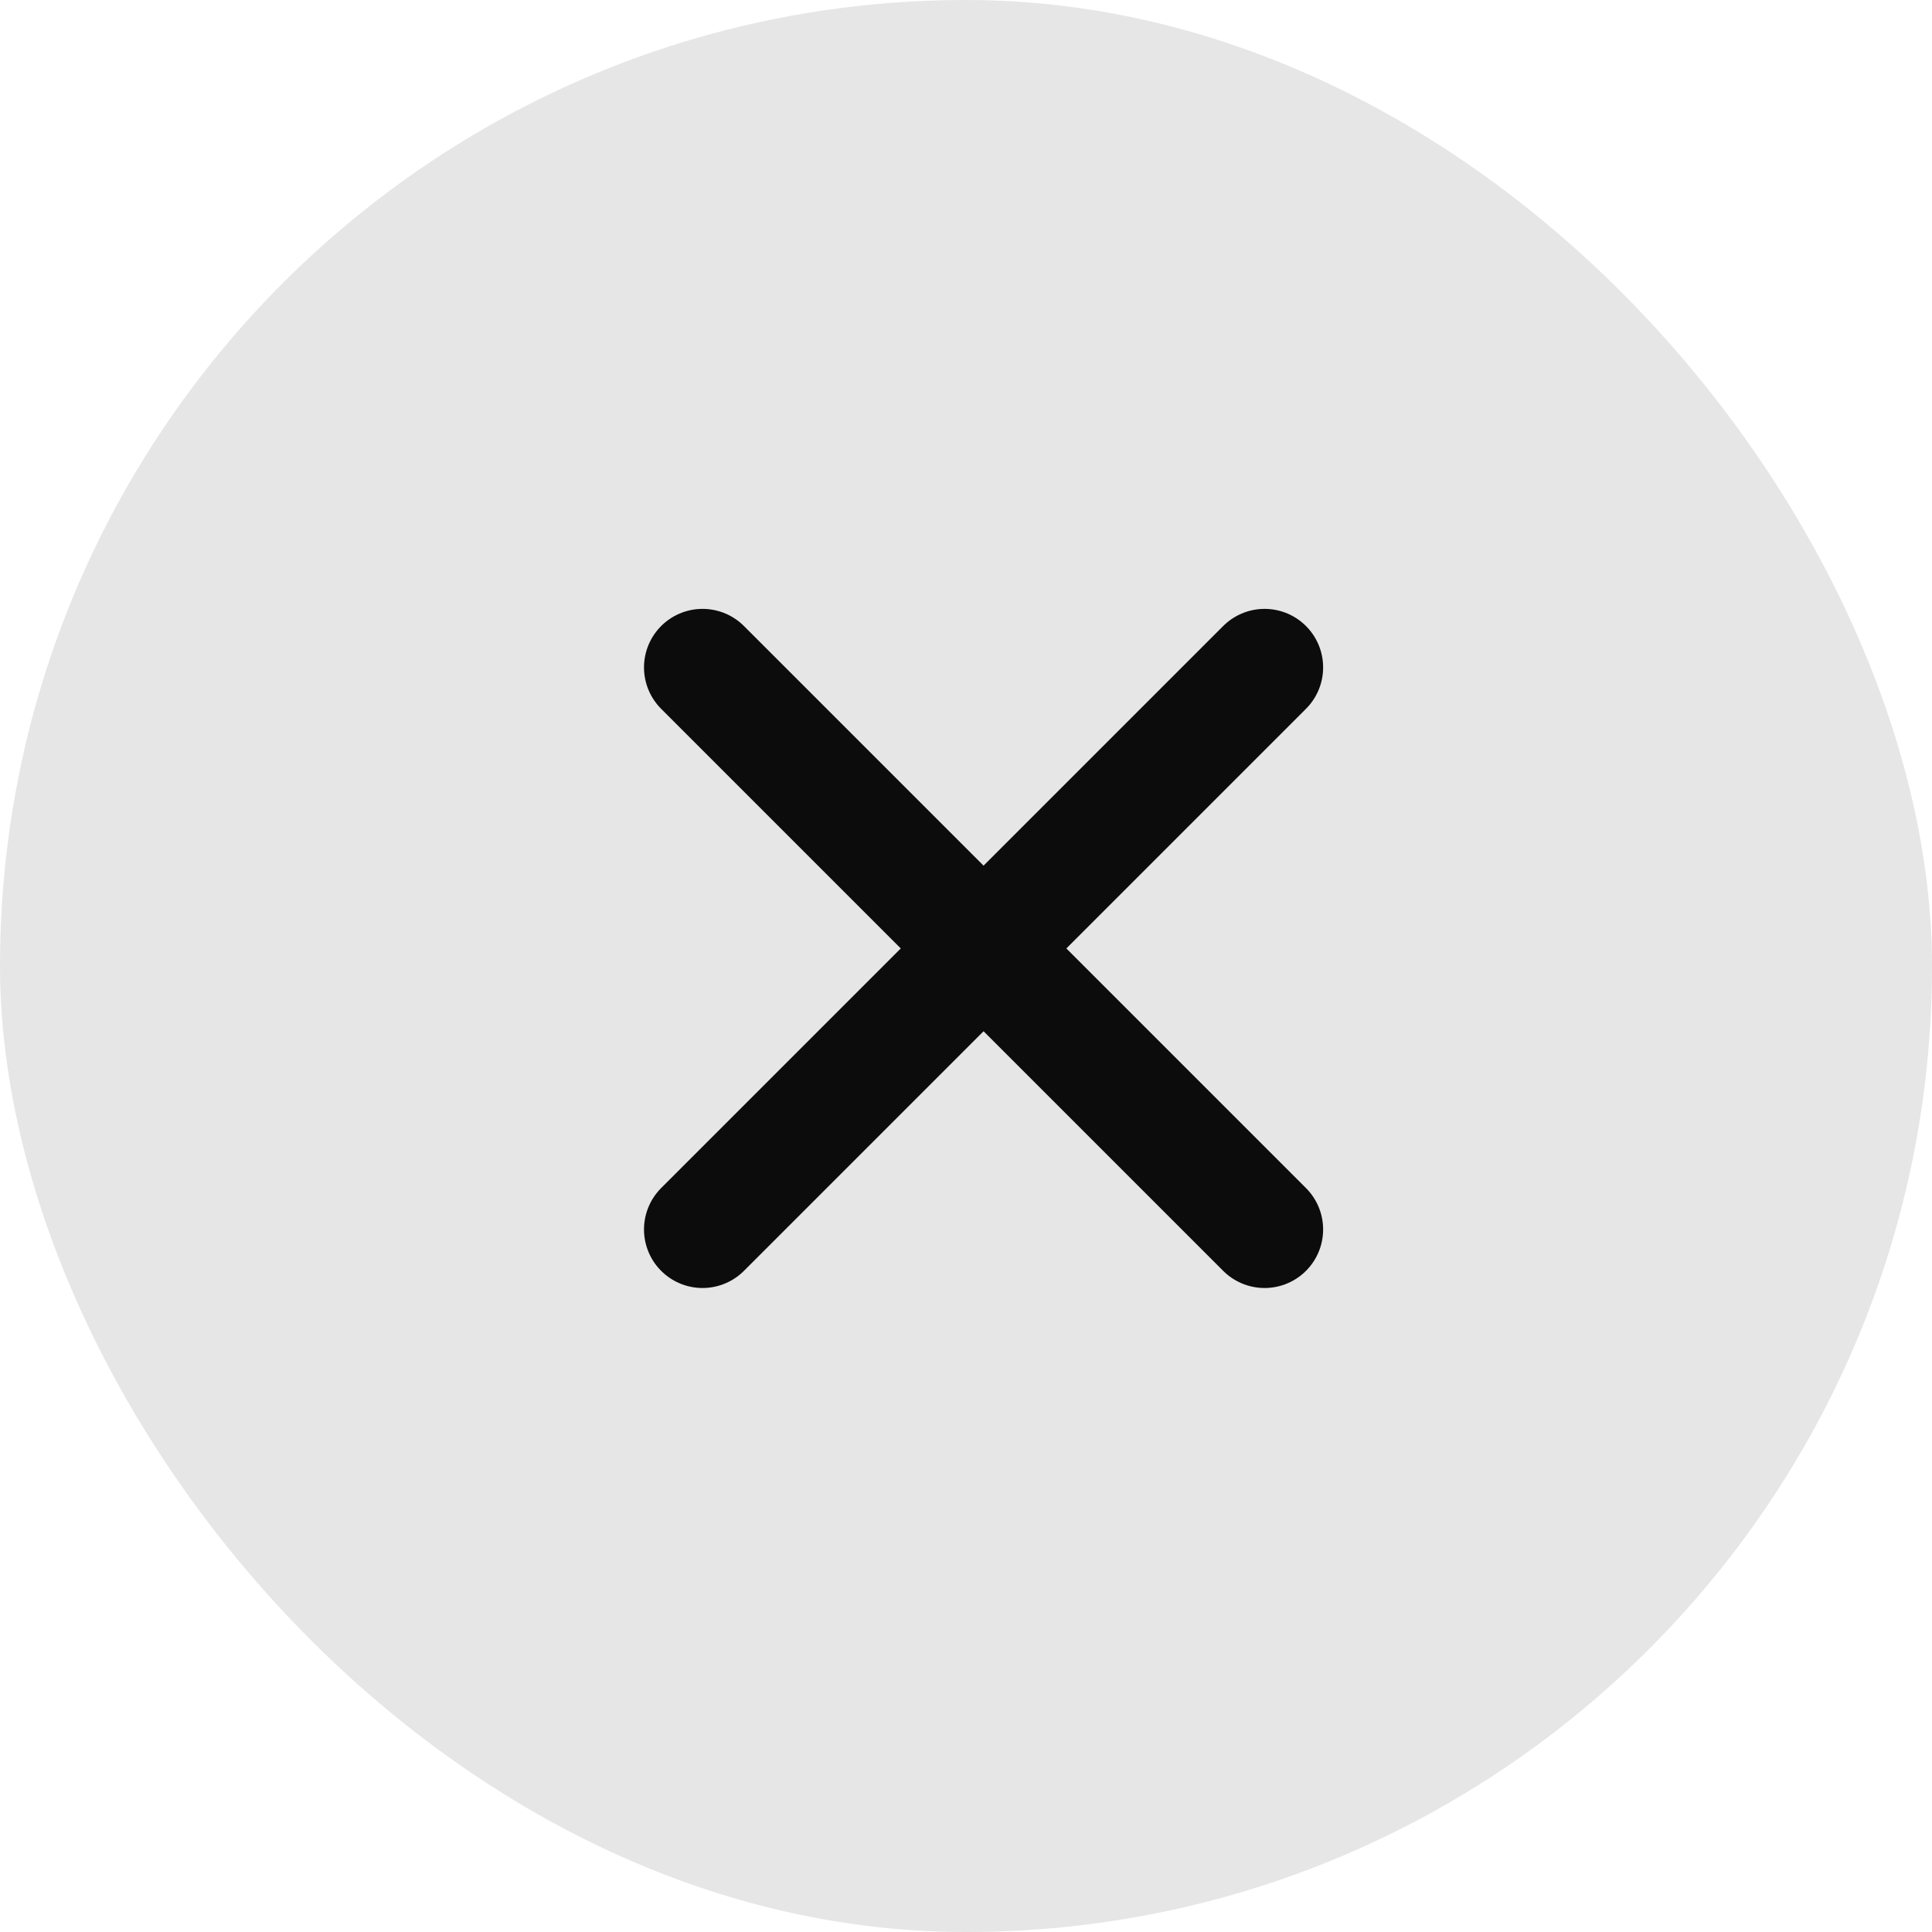
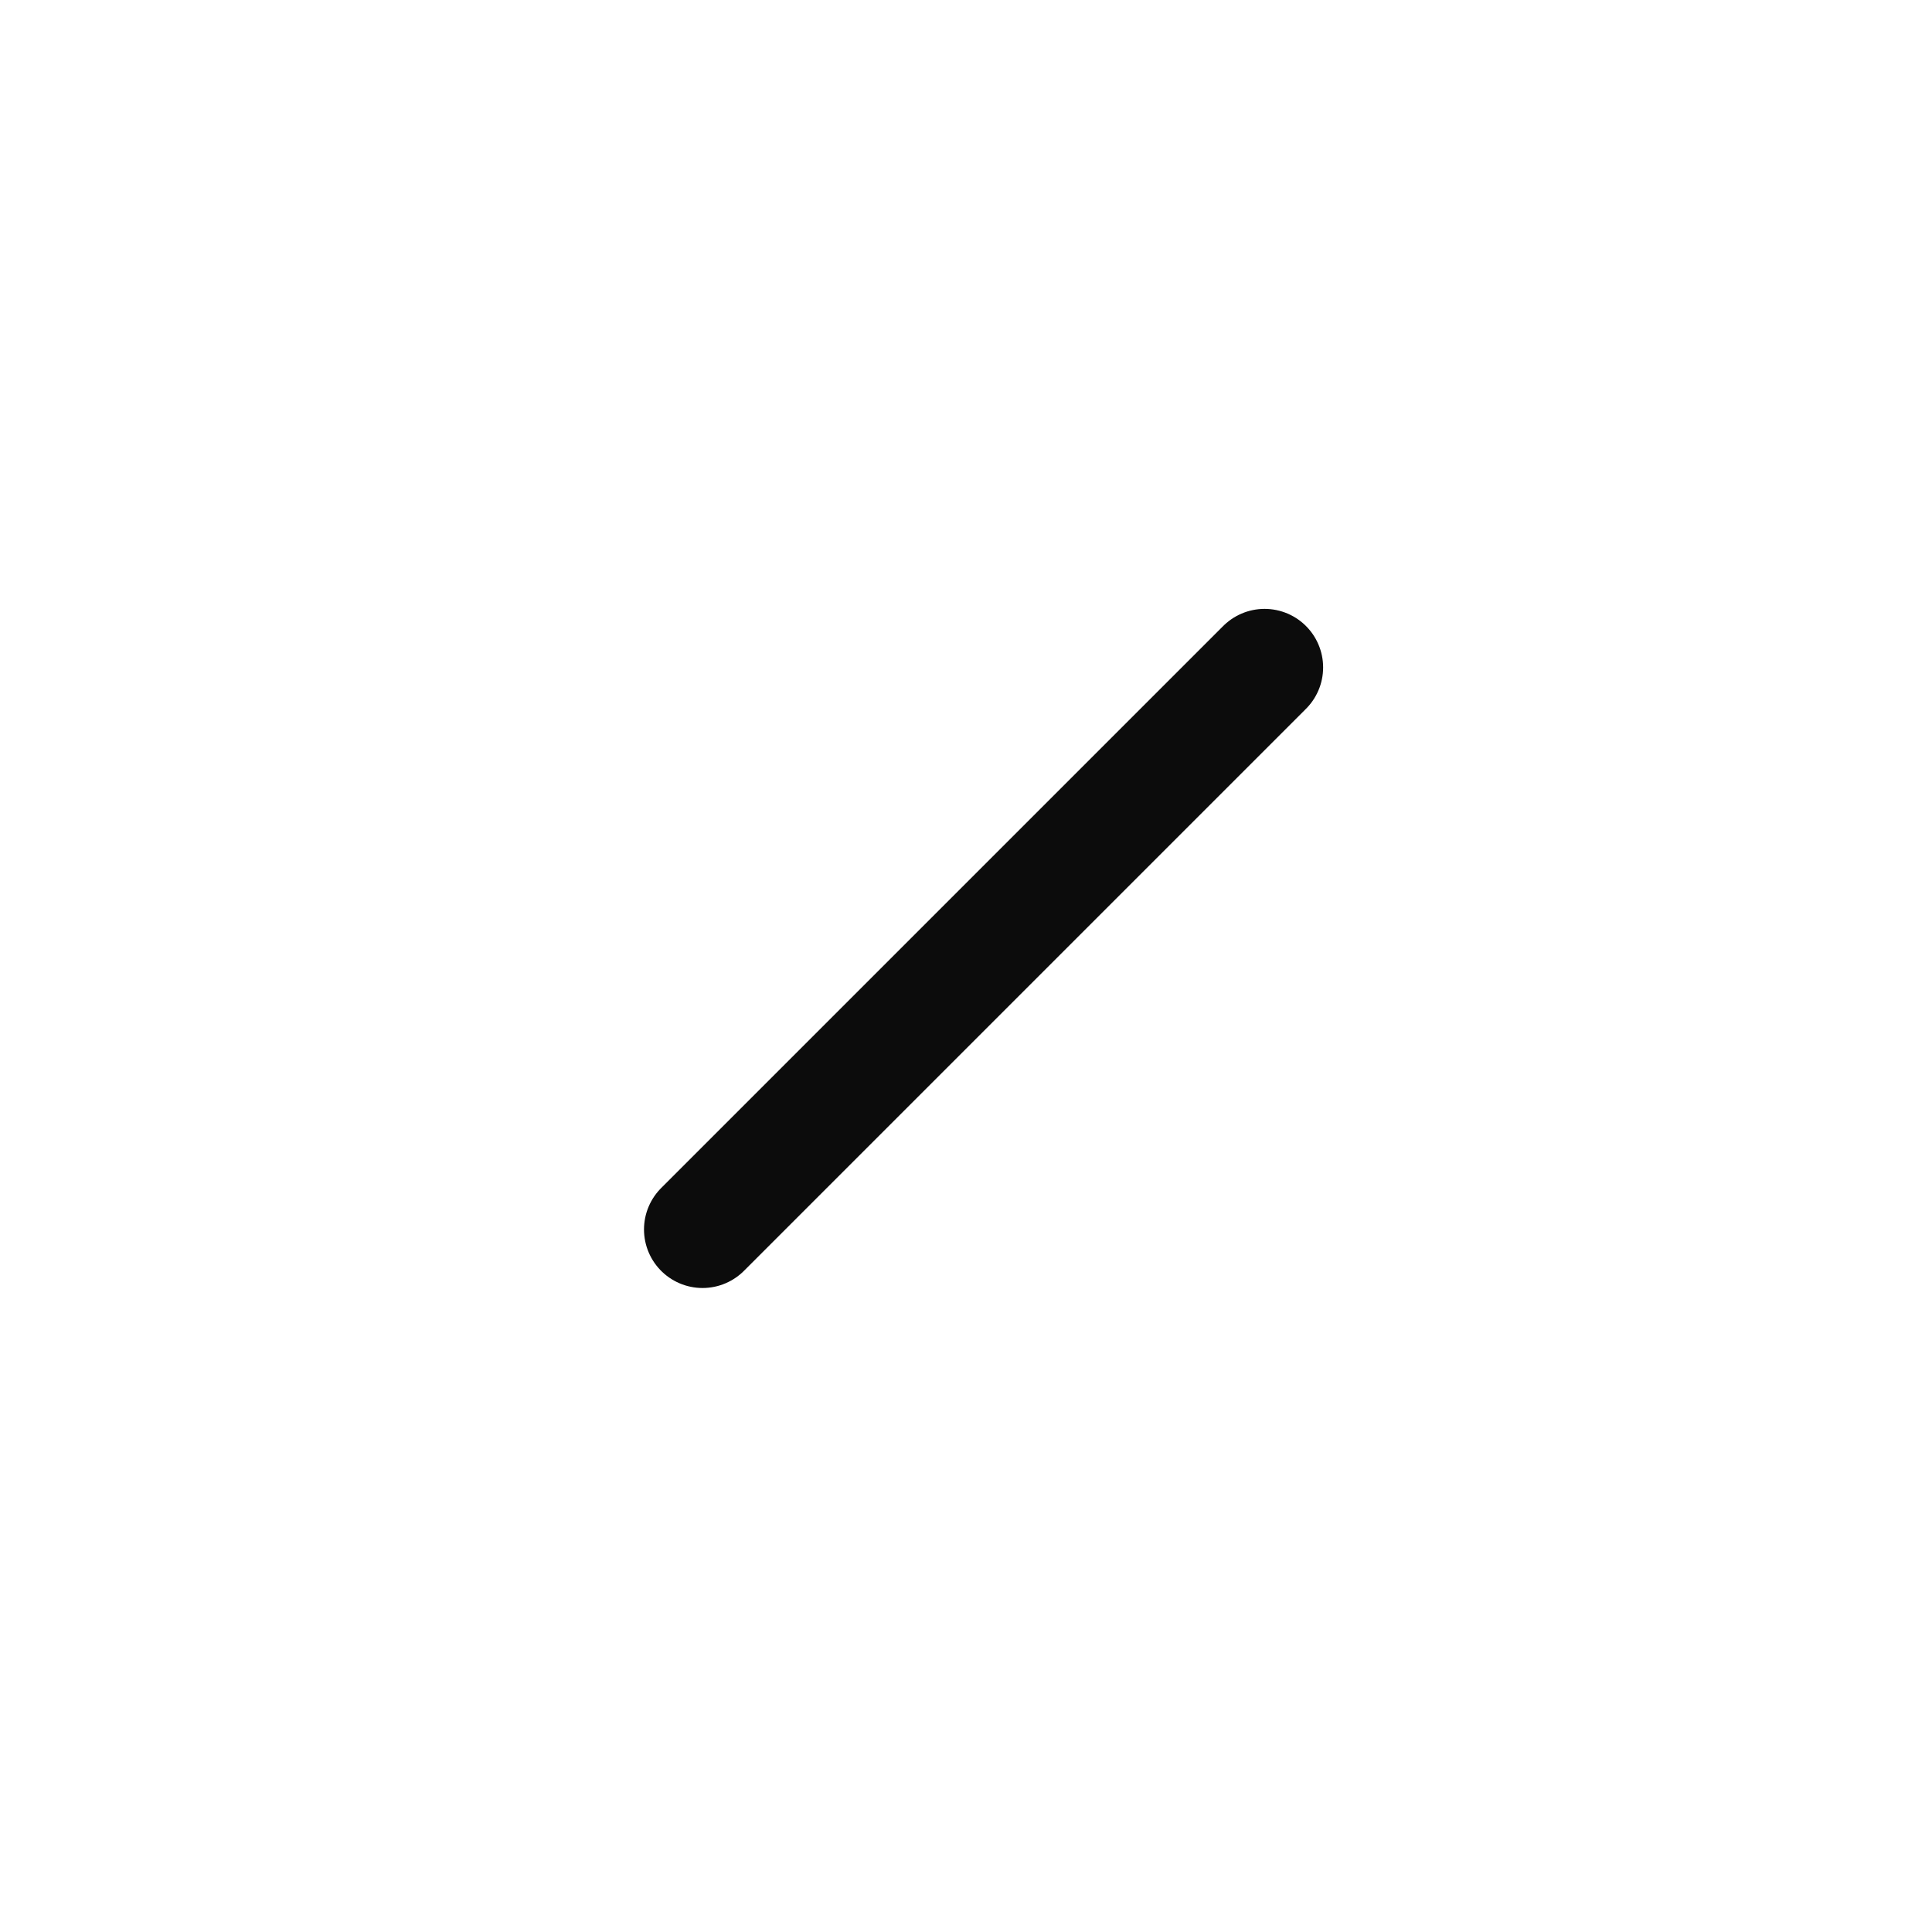
<svg xmlns="http://www.w3.org/2000/svg" width="33" height="33" viewBox="0 0 33 33" fill="none">
  <g filter="url(#filter0_b_615_942)">
-     <rect width="33" height="33" rx="16.5" fill="black" fill-opacity="0.1" />
-   </g>
+     </g>
  <path d="M12 21L21.6 11.4" stroke="#0C0C0C" stroke-width="2" stroke-linecap="round" />
-   <path d="M12 11.4L21.6 21" stroke="#0C0C0C" stroke-width="2" stroke-linecap="round" />
  <defs>
    <filter id="filter0_b_615_942" x="-2" y="-2" width="37" height="37" filterUnits="userSpaceOnUse" color-interpolation-filters="sRGB">
      <feFlood flood-opacity="0" result="BackgroundImageFix" />
      <feGaussianBlur in="BackgroundImageFix" stdDeviation="1" />
      <feComposite in2="SourceAlpha" operator="in" result="effect1_backgroundBlur_615_942" />
      <feBlend mode="normal" in="SourceGraphic" in2="effect1_backgroundBlur_615_942" result="shape" />
    </filter>
  </defs>
</svg>